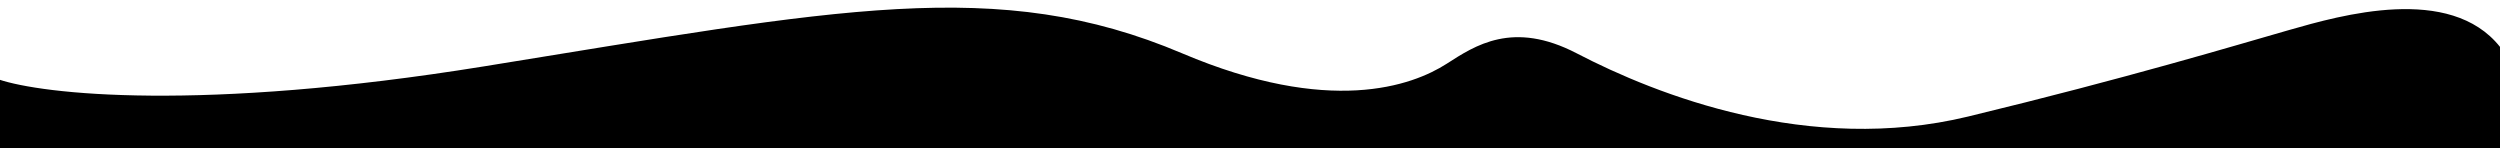
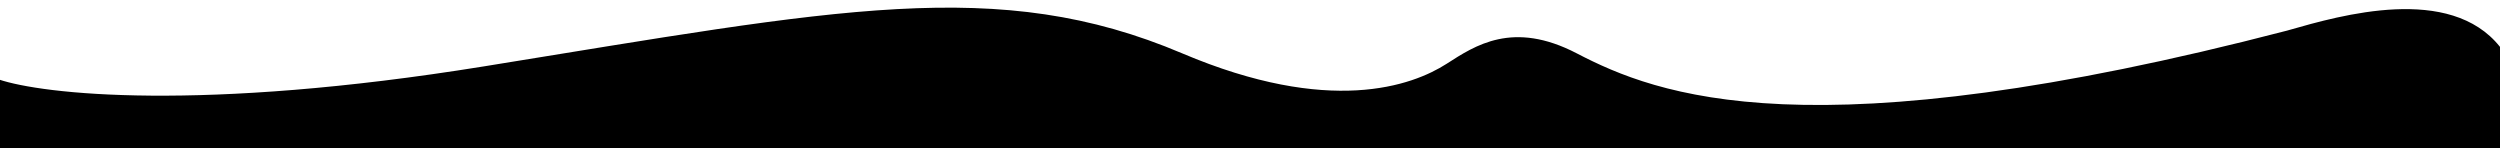
<svg xmlns="http://www.w3.org/2000/svg" width="1920" height="114" viewBox="0 0 1920 114" fill="none" preserveAspectRatio="none">
-   <path d="M371.5 51C153.5 86.2 32.333 72.333 -1 61V396.5H1920C1920.17 296.333 1920.4 80 1920 36C1881.57 -12.279 1797.52 11.765 1758.23 23.005L1756.5 23.5C1718 34.5 1633.5 60 1511.5 89.5C1389.5 119 1272.5 73 1211 41C1161.8 15.4 1132.82 35 1111 49C1084.5 66 1021.2 89 908 41C766.5 -19 644 7 371.5 51Z" fill="black" />
+   <path d="M371.5 51C153.5 86.2 32.333 72.333 -1 61V396.5H1920C1920.17 296.333 1920.4 80 1920 36C1881.57 -12.279 1797.52 11.765 1758.23 23.005L1756.5 23.5C1389.5 119 1272.5 73 1211 41C1161.8 15.4 1132.82 35 1111 49C1084.5 66 1021.2 89 908 41C766.5 -19 644 7 371.5 51Z" fill="black" />
</svg>